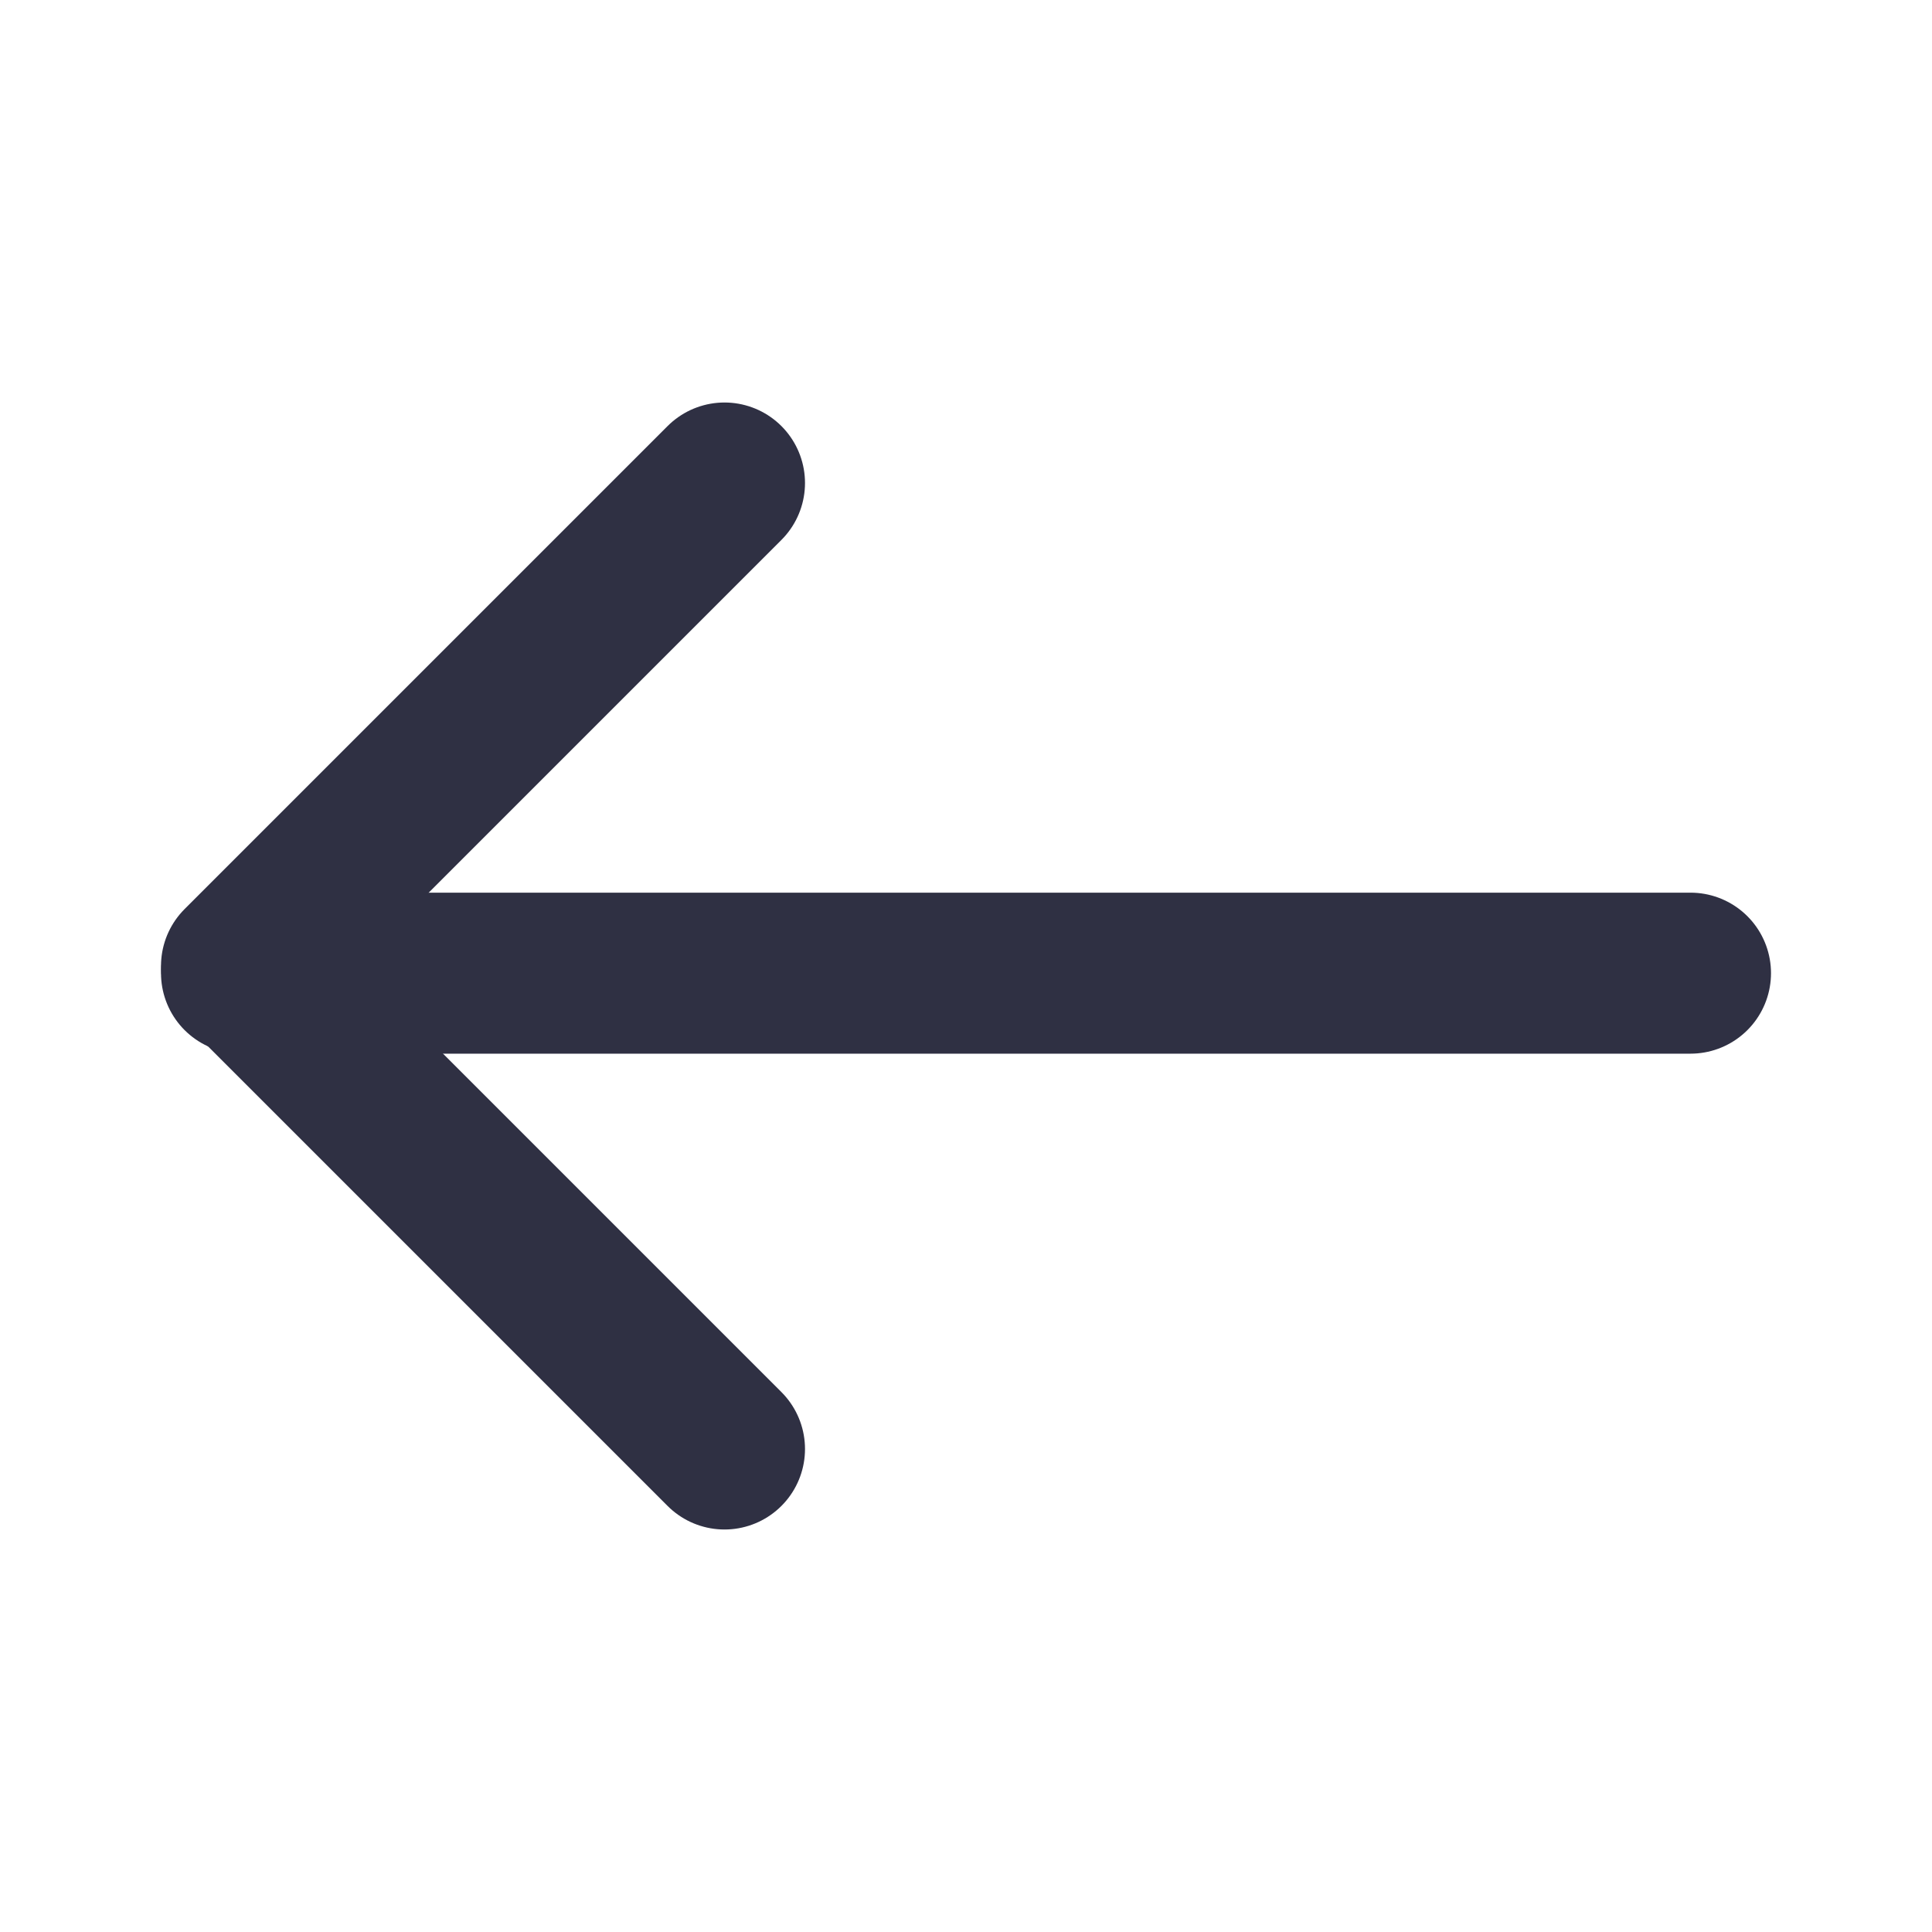
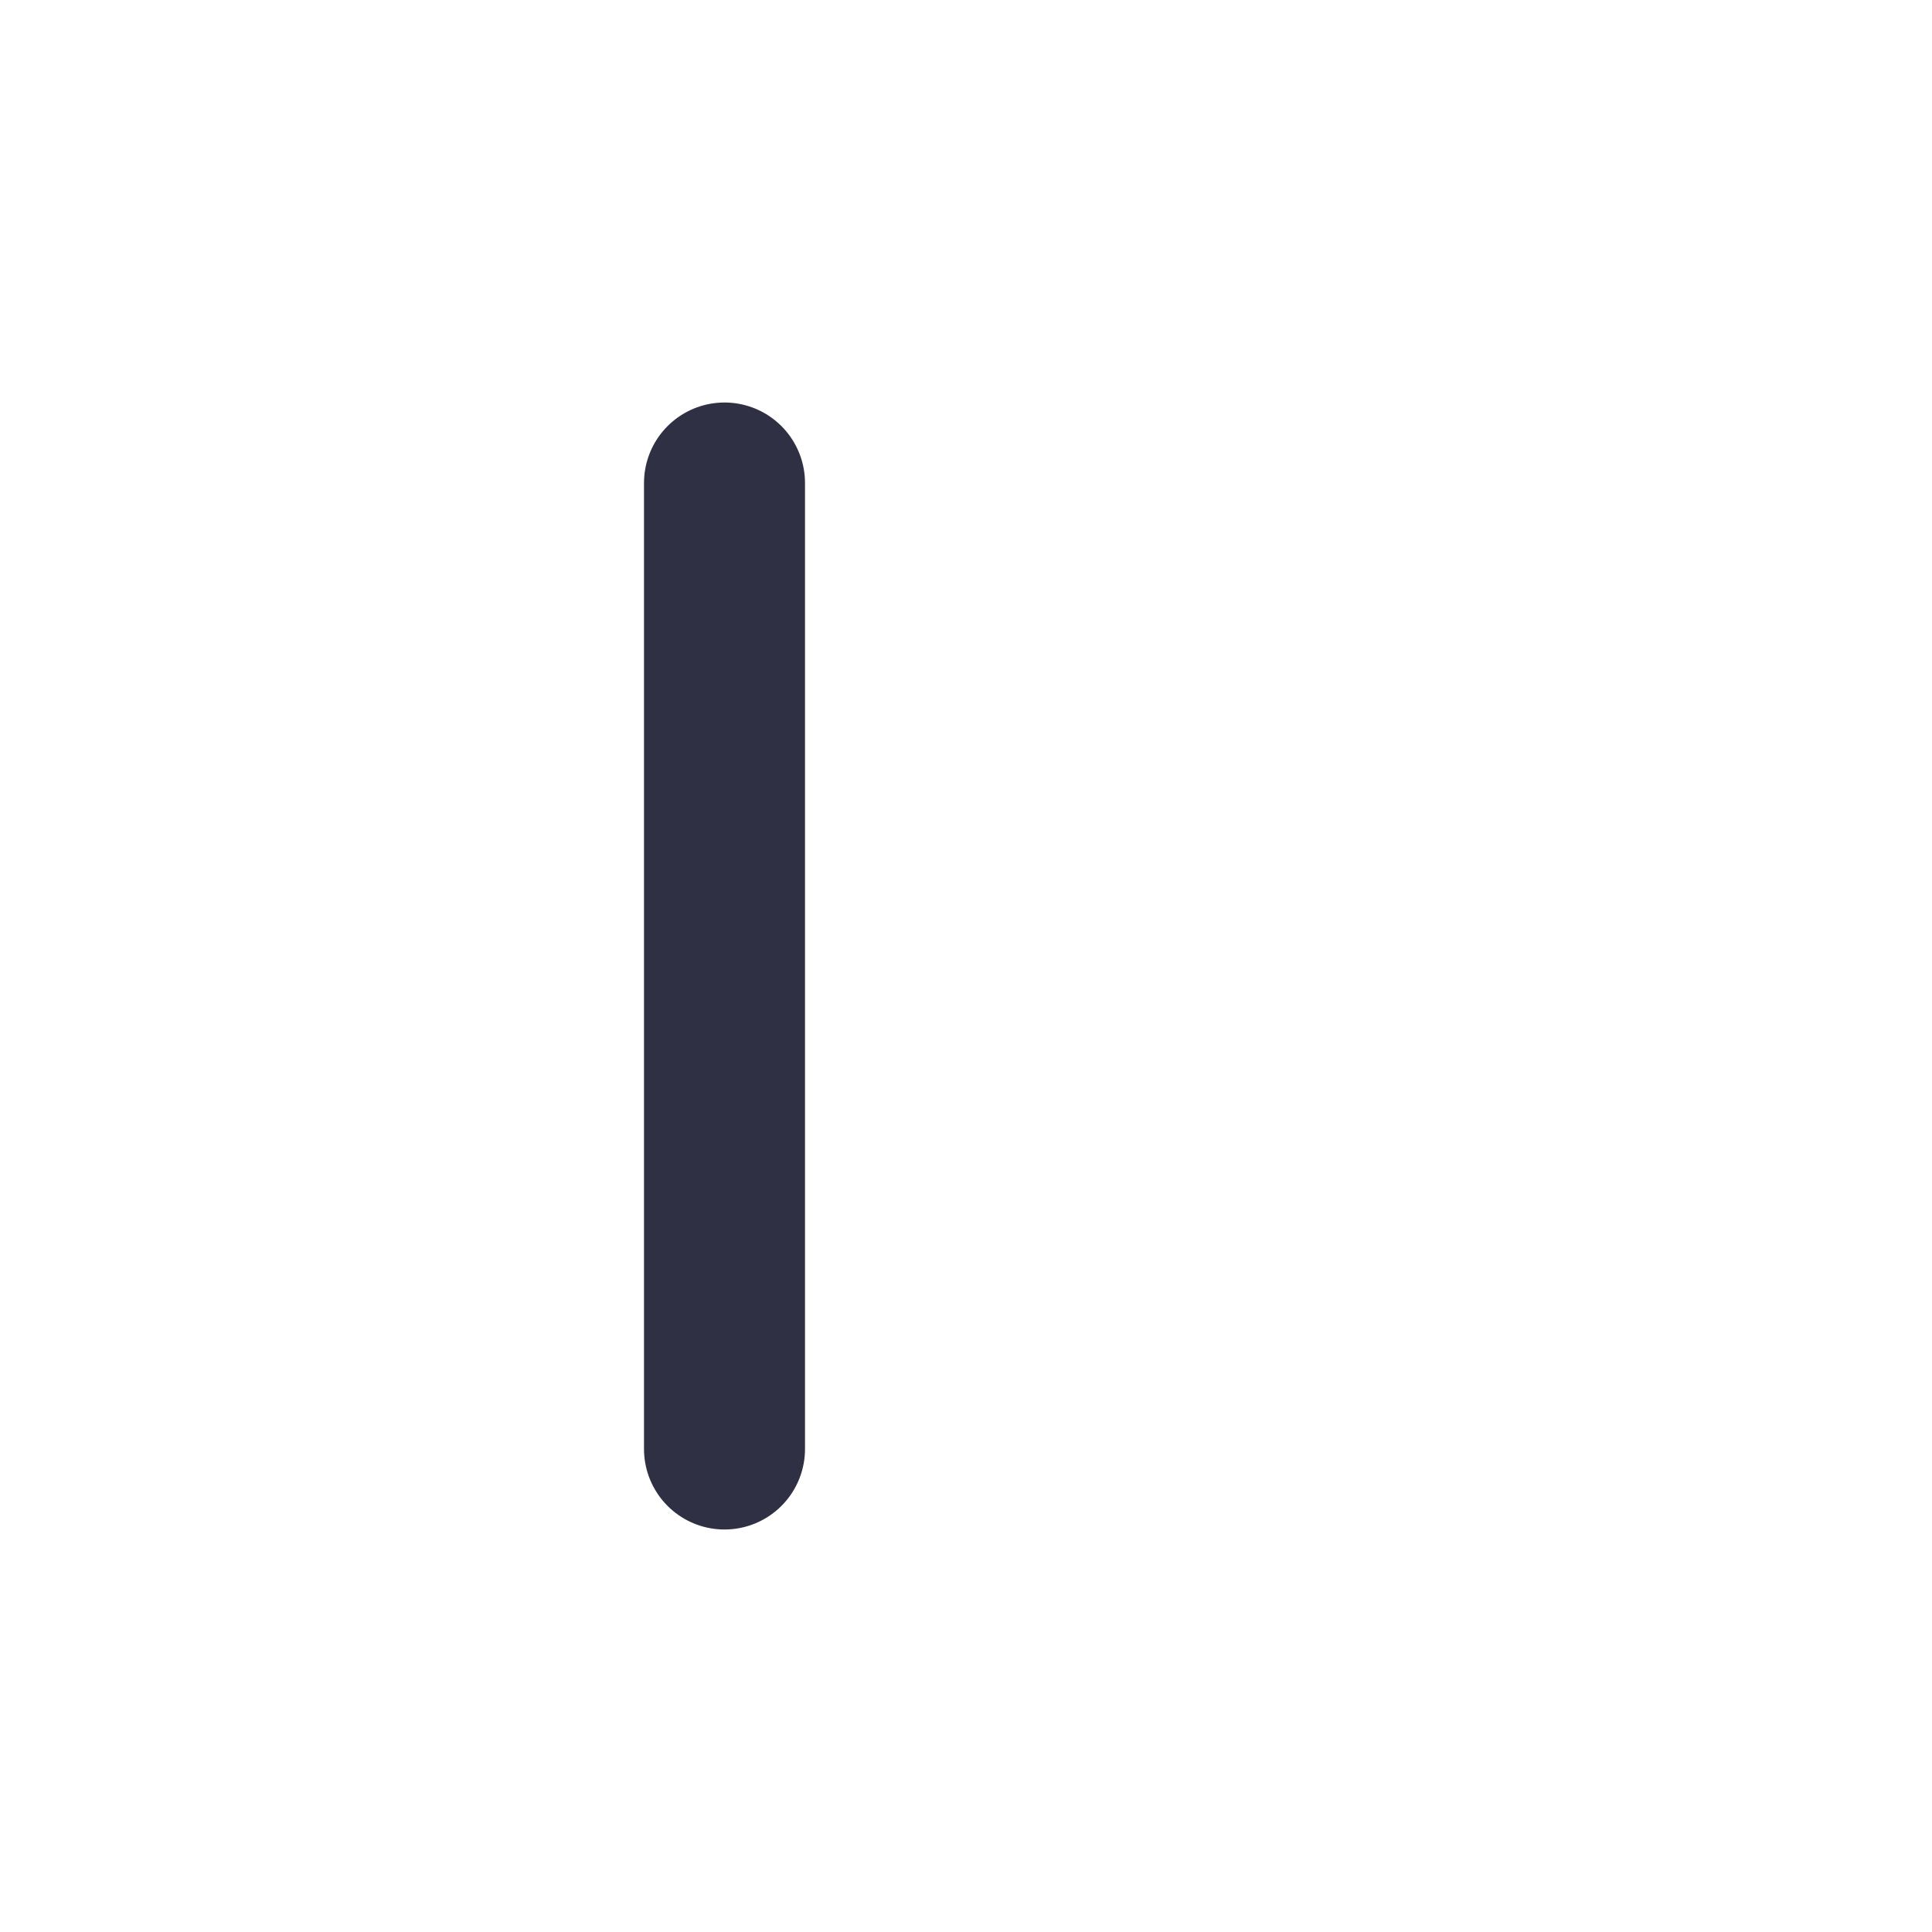
<svg xmlns="http://www.w3.org/2000/svg" width="24" height="24" viewBox="0 0 24 24" fill="none">
-   <path d="M9 18L3 12L9 6" stroke="#2F3043" stroke-width="2" stroke-linecap="round" stroke-linejoin="round" />
-   <path d="M3 12.089L21 12.089" stroke="#2F3043" stroke-width="2" stroke-linecap="round" stroke-linejoin="round" />
+   <path d="M9 18L9 6" stroke="#2F3043" stroke-width="2" stroke-linecap="round" stroke-linejoin="round" />
</svg>